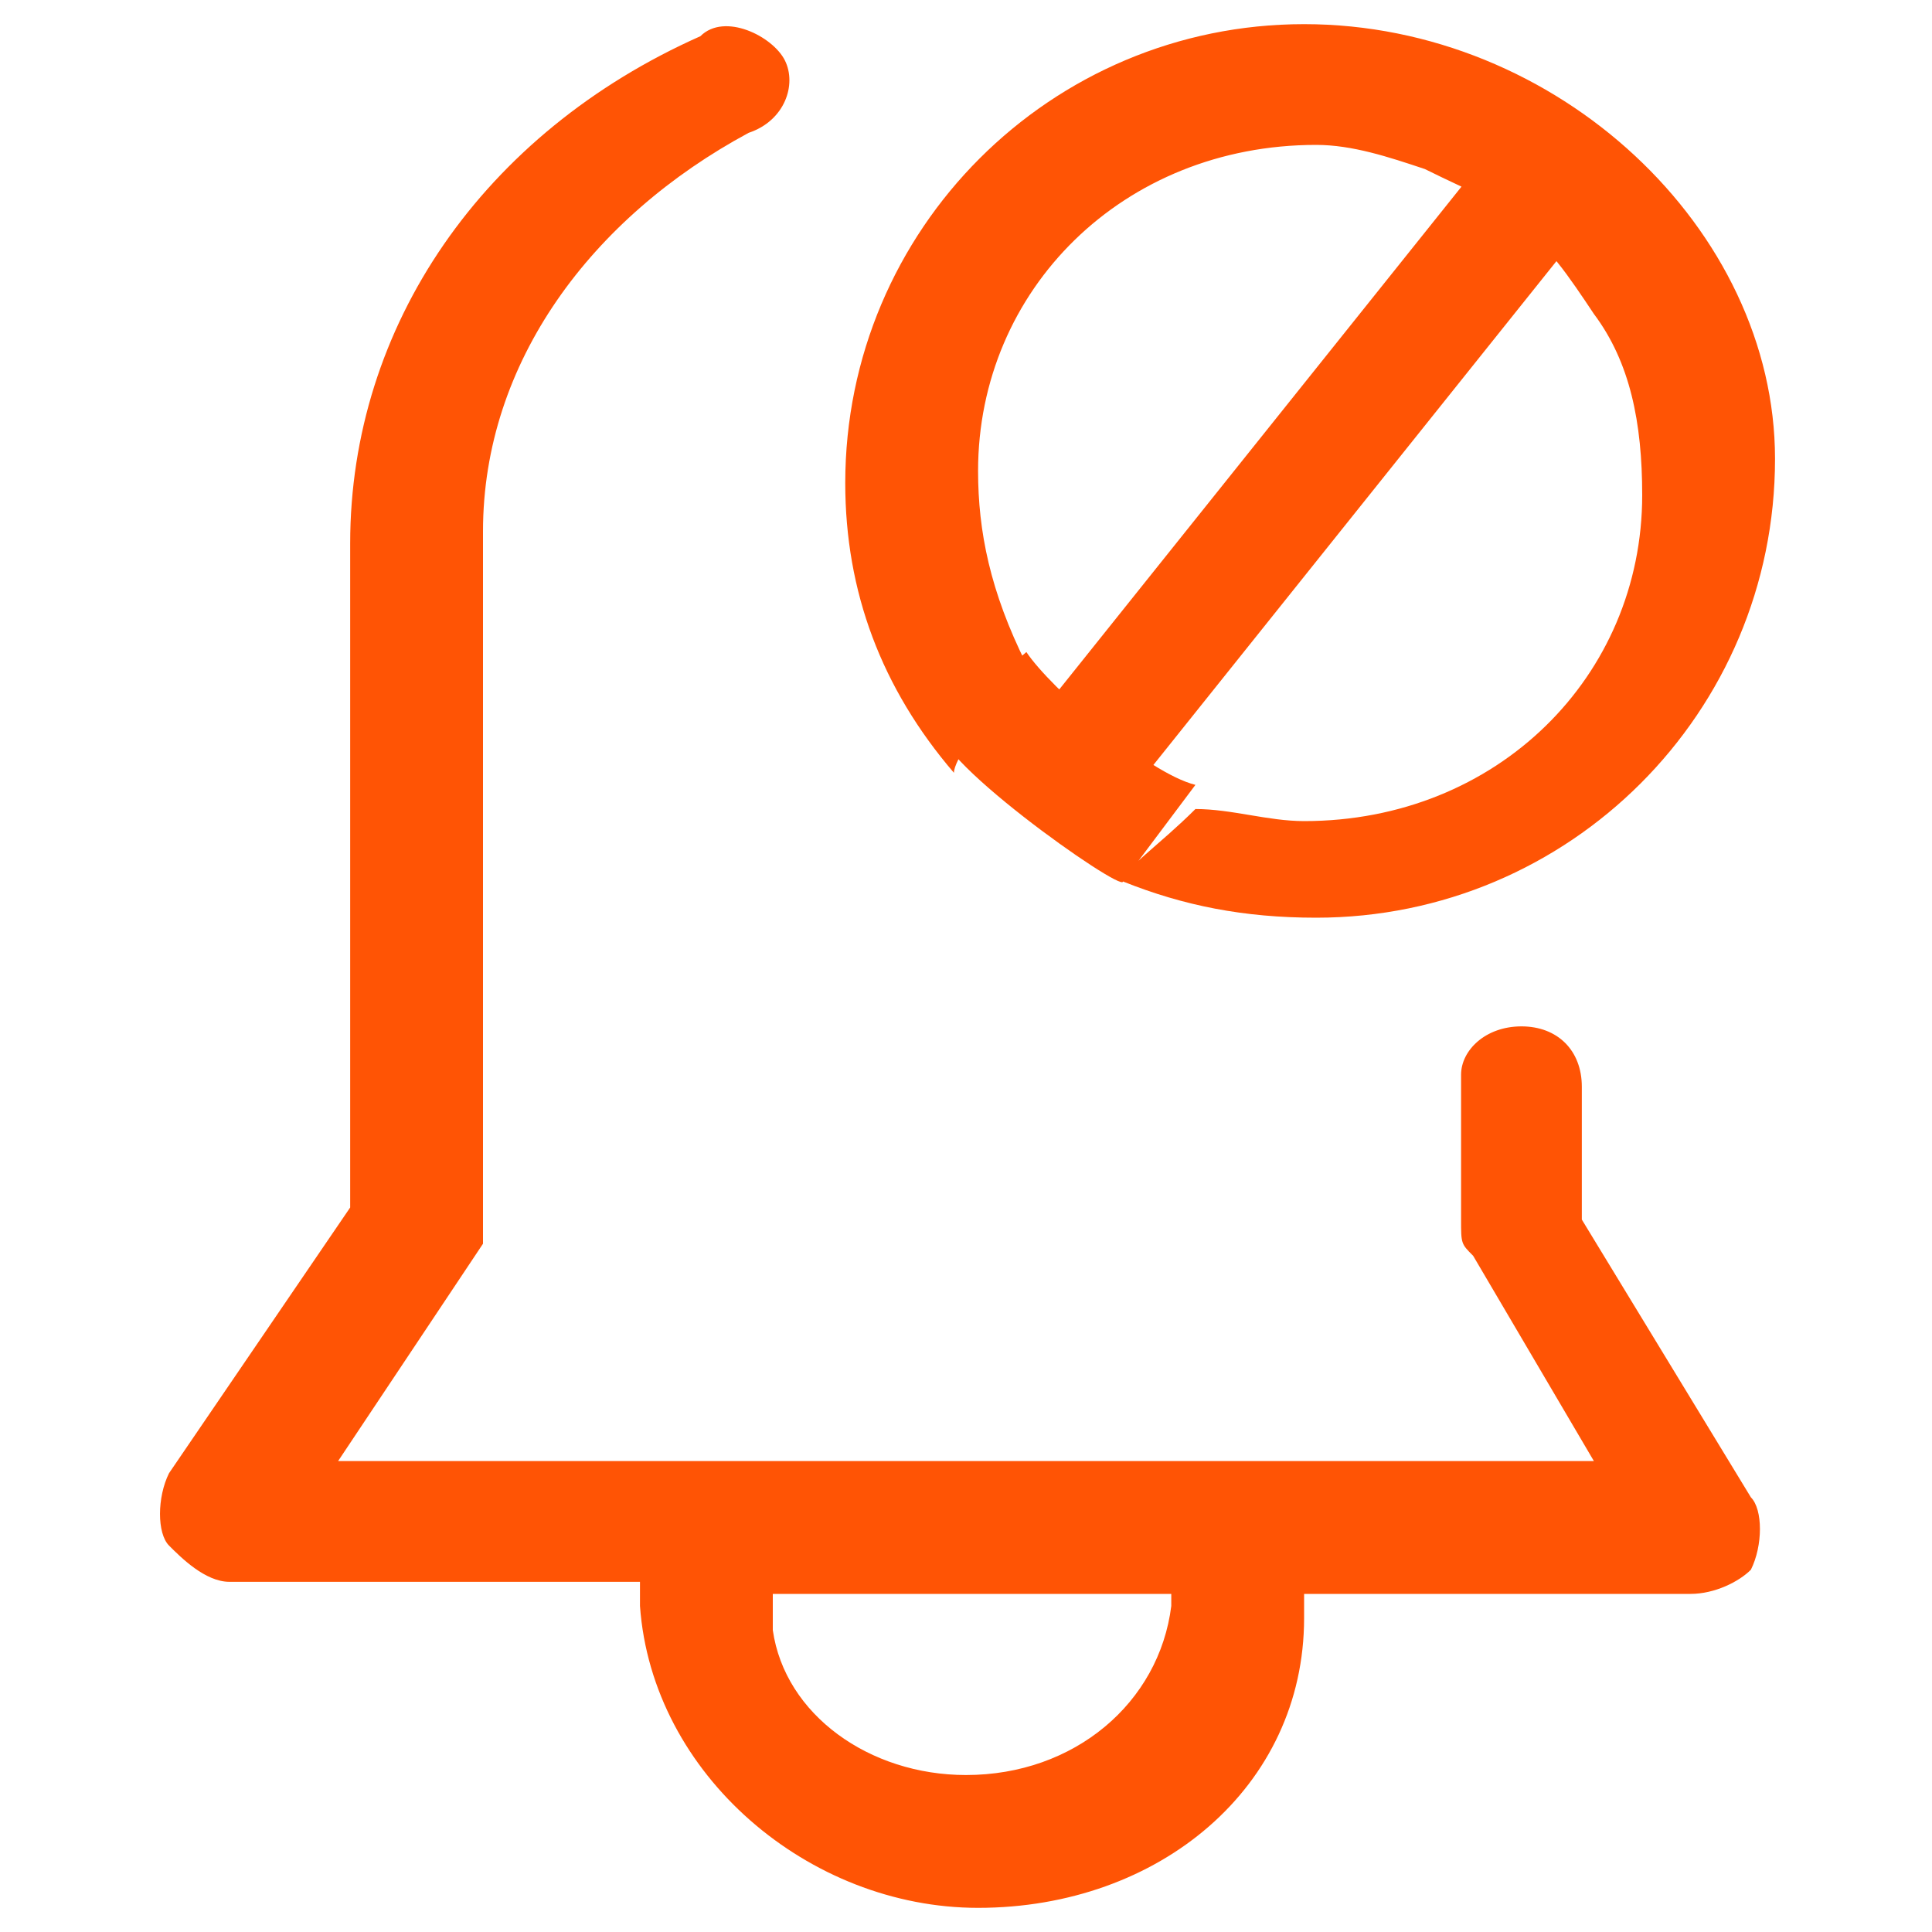
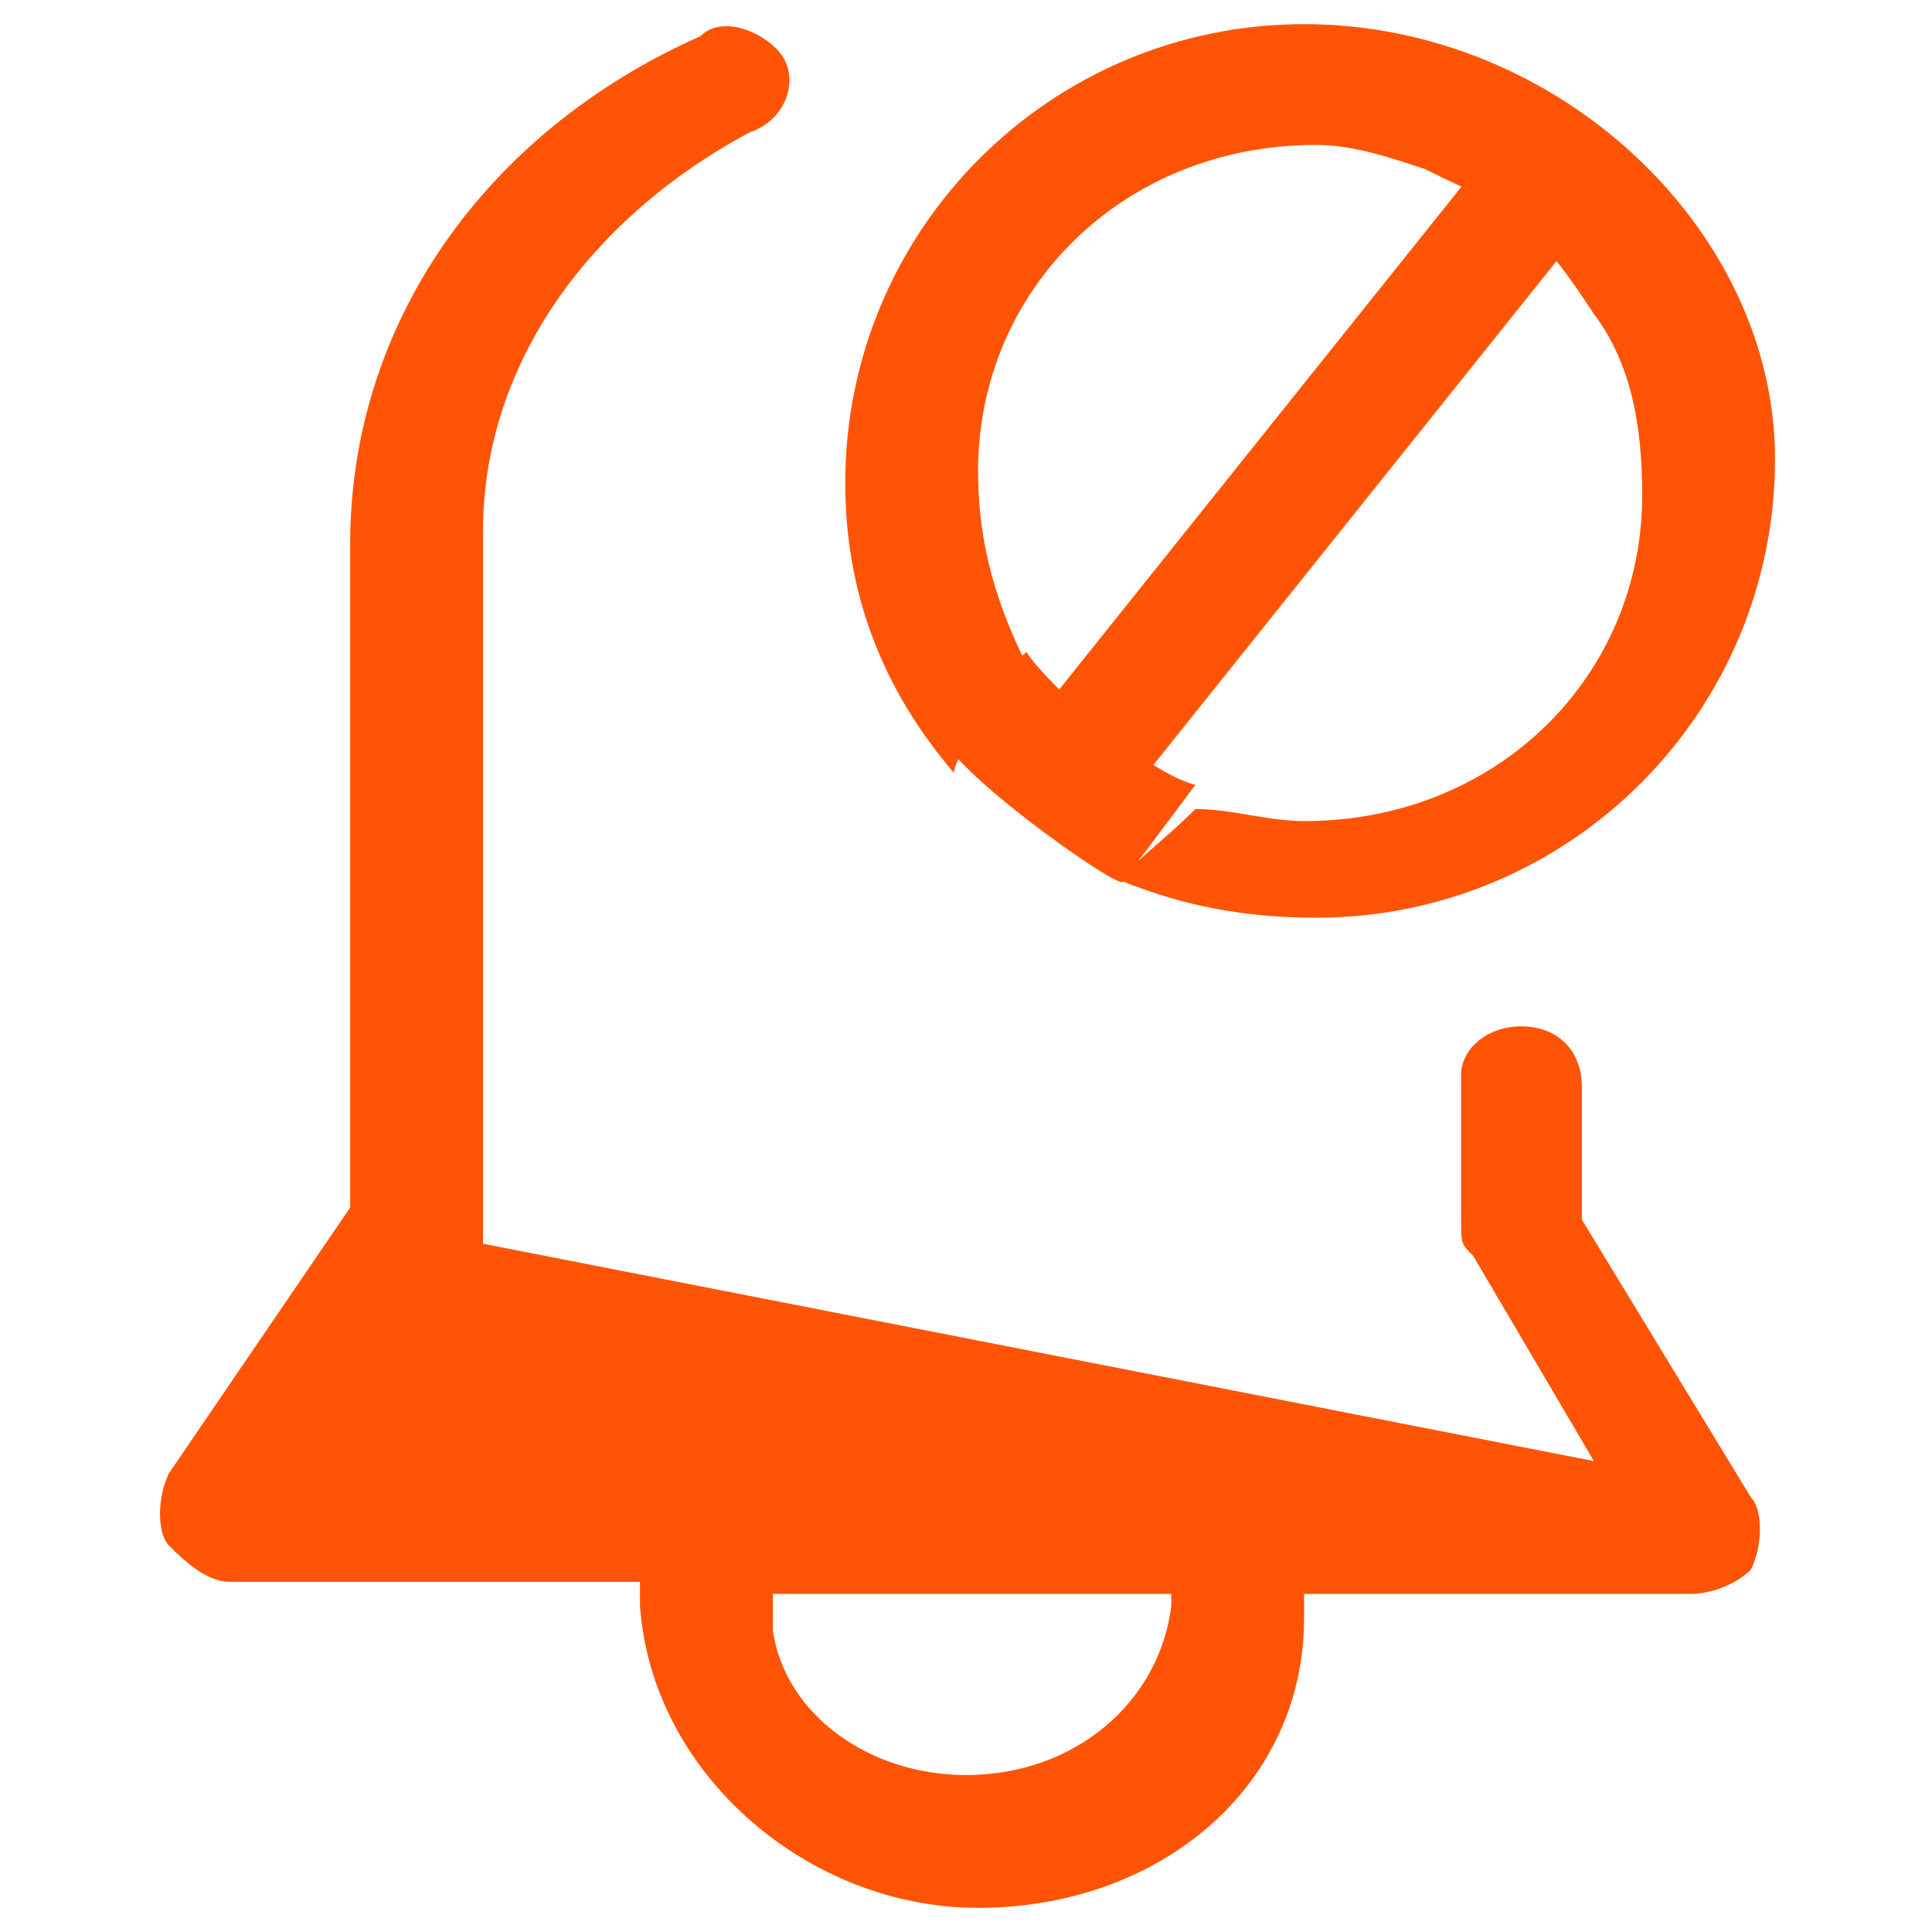
<svg xmlns="http://www.w3.org/2000/svg" t="1748591054964" class="icon" viewBox="0 0 1024 1024" version="1.1" p-id="19621" width="80" height="80">
-   <path d="M780.8 89.6c12.8 19.2 32 32 44.8 44.8h6.4c12.8-19.2 12.8-32-6.4-51.2-12.8-6.4-32-6.4-44.8 6.4z m6.4-6.4L556.8 371.2c12.8 19.2 32 32 51.2 38.4l230.4-288c-12.8-12.8-32-32-51.2-38.4zM544 345.6l-44.8 38.4c-12.8 12.8 96 89.6 96 83.2l38.4-51.2c-25.6-6.4-76.8-51.2-89.6-70.4zM691.2 12.8C556.8 12.8 448 121.6 448 256c0 57.6 19.2 108.8 57.6 153.6 0-6.4 12.8-25.6 38.4-57.6-19.2-38.4-25.6-70.4-25.6-102.4 0-96 76.8-172.8 179.2-172.8 19.2 0 38.4 6.4 57.6 12.8 25.6 12.8 44.8 19.2 51.2 32 12.8 6.4 25.6 25.6 38.4 44.8 19.2 25.6 25.6 57.6 25.6 96 0 96-76.8 172.8-179.2 172.8-19.2 0-38.4-6.4-57.6-6.4-19.2 19.2-38.4 32-38.4 38.4 32 12.8 64 19.2 102.4 19.2 134.4 0 243.2-108.8 243.2-243.2 0-121.6-115.2-230.4-249.6-230.4zM620.8 838.4v12.8c-6.4 51.2-51.2 89.6-108.8 89.6-51.2 0-96-32-102.4-76.8V844.8h211.2zM371.2 19.2C256 70.4 185.6 172.8 185.6 288V640l-96 140.8c-6.4 12.8-6.4 32 0 38.4 6.4 6.4 19.2 19.2 32 19.2h217.6v12.8c6.4 89.6 89.6 160 179.2 160 96 0 172.8-64 172.8-153.6v-12.8H896c12.8 0 25.6-6.4 32-12.8 6.4-12.8 6.4-32 0-38.4l-89.6-147.2V576c0-19.2-12.8-32-32-32s-32 12.8-32 25.6v76.8c0 12.8 0 12.8 6.4 19.2l64 108.8H179.2L256 659.2v-6.4-371.2c0-89.6 57.6-166.4 140.8-211.2 19.2-6.4 25.6-25.6 19.2-38.4C409.6 19.2 384 6.4 371.2 19.2z" p-id="19622" fill="#FF5405" />
+   <path d="M780.8 89.6c12.8 19.2 32 32 44.8 44.8h6.4c12.8-19.2 12.8-32-6.4-51.2-12.8-6.4-32-6.4-44.8 6.4z m6.4-6.4L556.8 371.2c12.8 19.2 32 32 51.2 38.4l230.4-288c-12.8-12.8-32-32-51.2-38.4zM544 345.6l-44.8 38.4c-12.8 12.8 96 89.6 96 83.2l38.4-51.2c-25.6-6.4-76.8-51.2-89.6-70.4zM691.2 12.8C556.8 12.8 448 121.6 448 256c0 57.6 19.2 108.8 57.6 153.6 0-6.4 12.8-25.6 38.4-57.6-19.2-38.4-25.6-70.4-25.6-102.4 0-96 76.8-172.8 179.2-172.8 19.2 0 38.4 6.4 57.6 12.8 25.6 12.8 44.8 19.2 51.2 32 12.8 6.4 25.6 25.6 38.4 44.8 19.2 25.6 25.6 57.6 25.6 96 0 96-76.8 172.8-179.2 172.8-19.2 0-38.4-6.4-57.6-6.4-19.2 19.2-38.4 32-38.4 38.4 32 12.8 64 19.2 102.4 19.2 134.4 0 243.2-108.8 243.2-243.2 0-121.6-115.2-230.4-249.6-230.4zM620.8 838.4v12.8c-6.4 51.2-51.2 89.6-108.8 89.6-51.2 0-96-32-102.4-76.8V844.8h211.2zM371.2 19.2C256 70.4 185.6 172.8 185.6 288V640l-96 140.8c-6.4 12.8-6.4 32 0 38.4 6.4 6.4 19.2 19.2 32 19.2h217.6v12.8c6.4 89.6 89.6 160 179.2 160 96 0 172.8-64 172.8-153.6v-12.8H896c12.8 0 25.6-6.4 32-12.8 6.4-12.8 6.4-32 0-38.4l-89.6-147.2V576c0-19.2-12.8-32-32-32s-32 12.8-32 25.6v76.8c0 12.8 0 12.8 6.4 19.2l64 108.8L256 659.2v-6.4-371.2c0-89.6 57.6-166.4 140.8-211.2 19.2-6.4 25.6-25.6 19.2-38.4C409.6 19.2 384 6.4 371.2 19.2z" p-id="19622" fill="#FF5405" />
</svg>